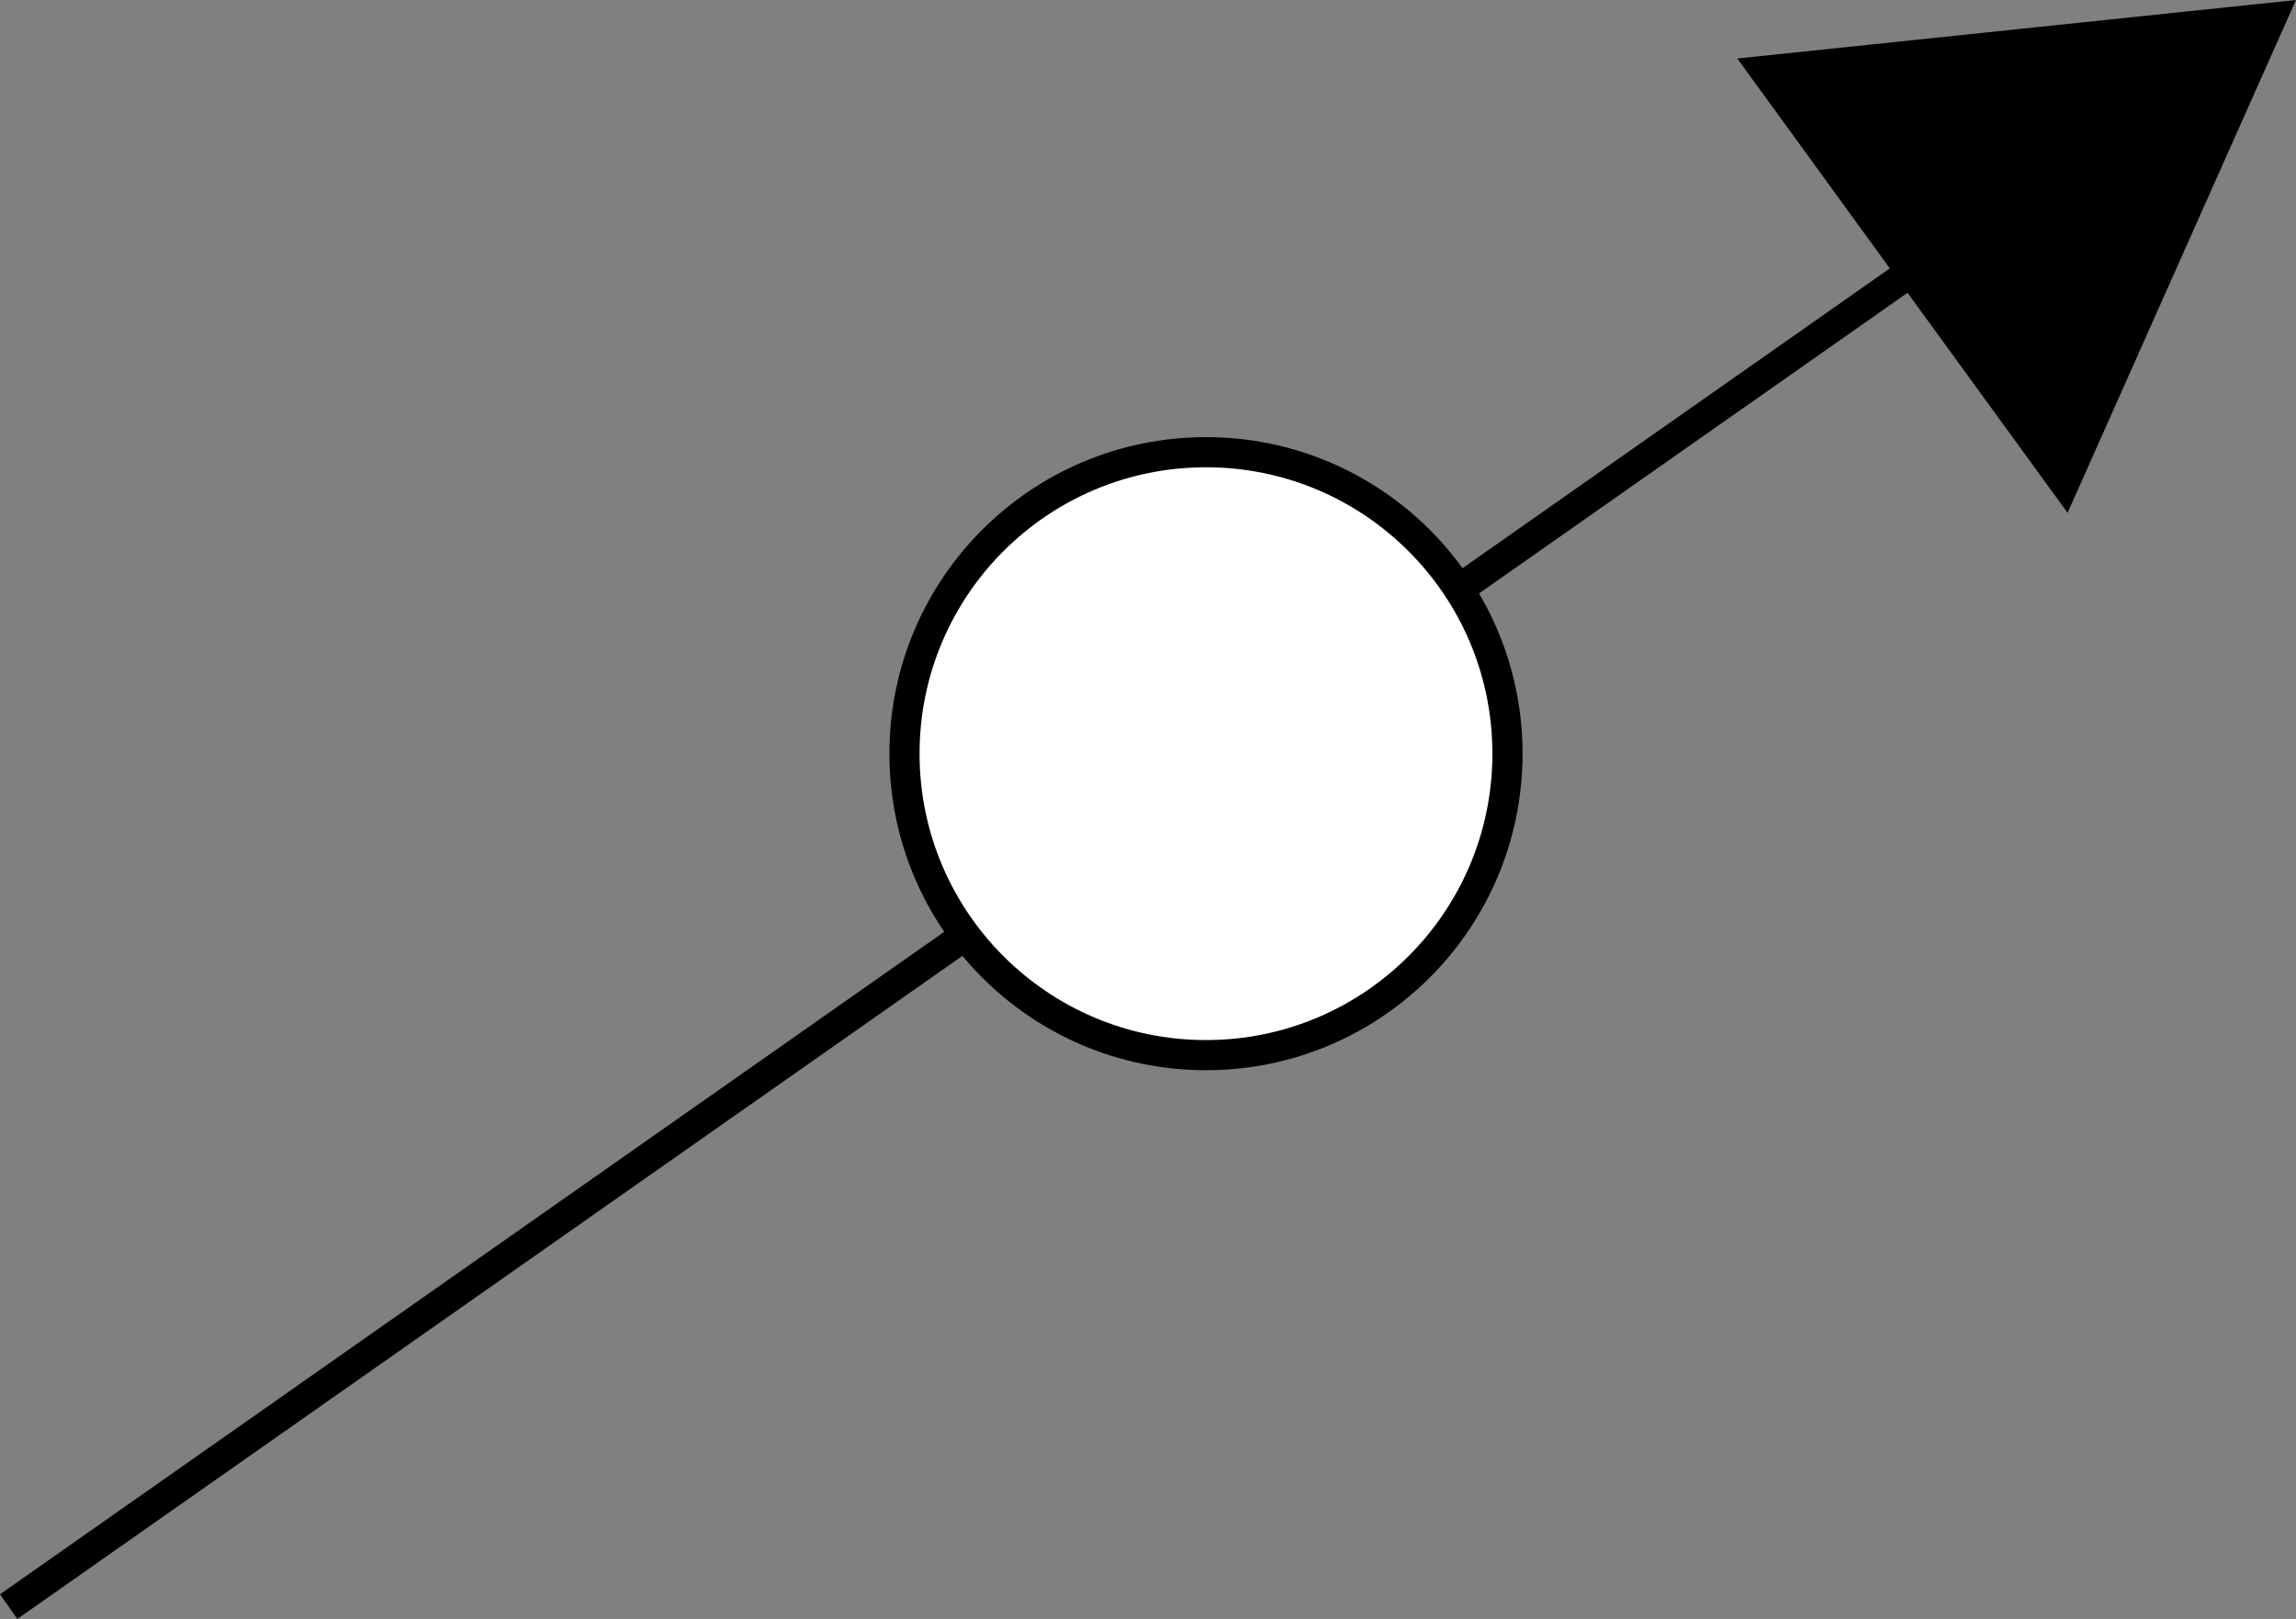
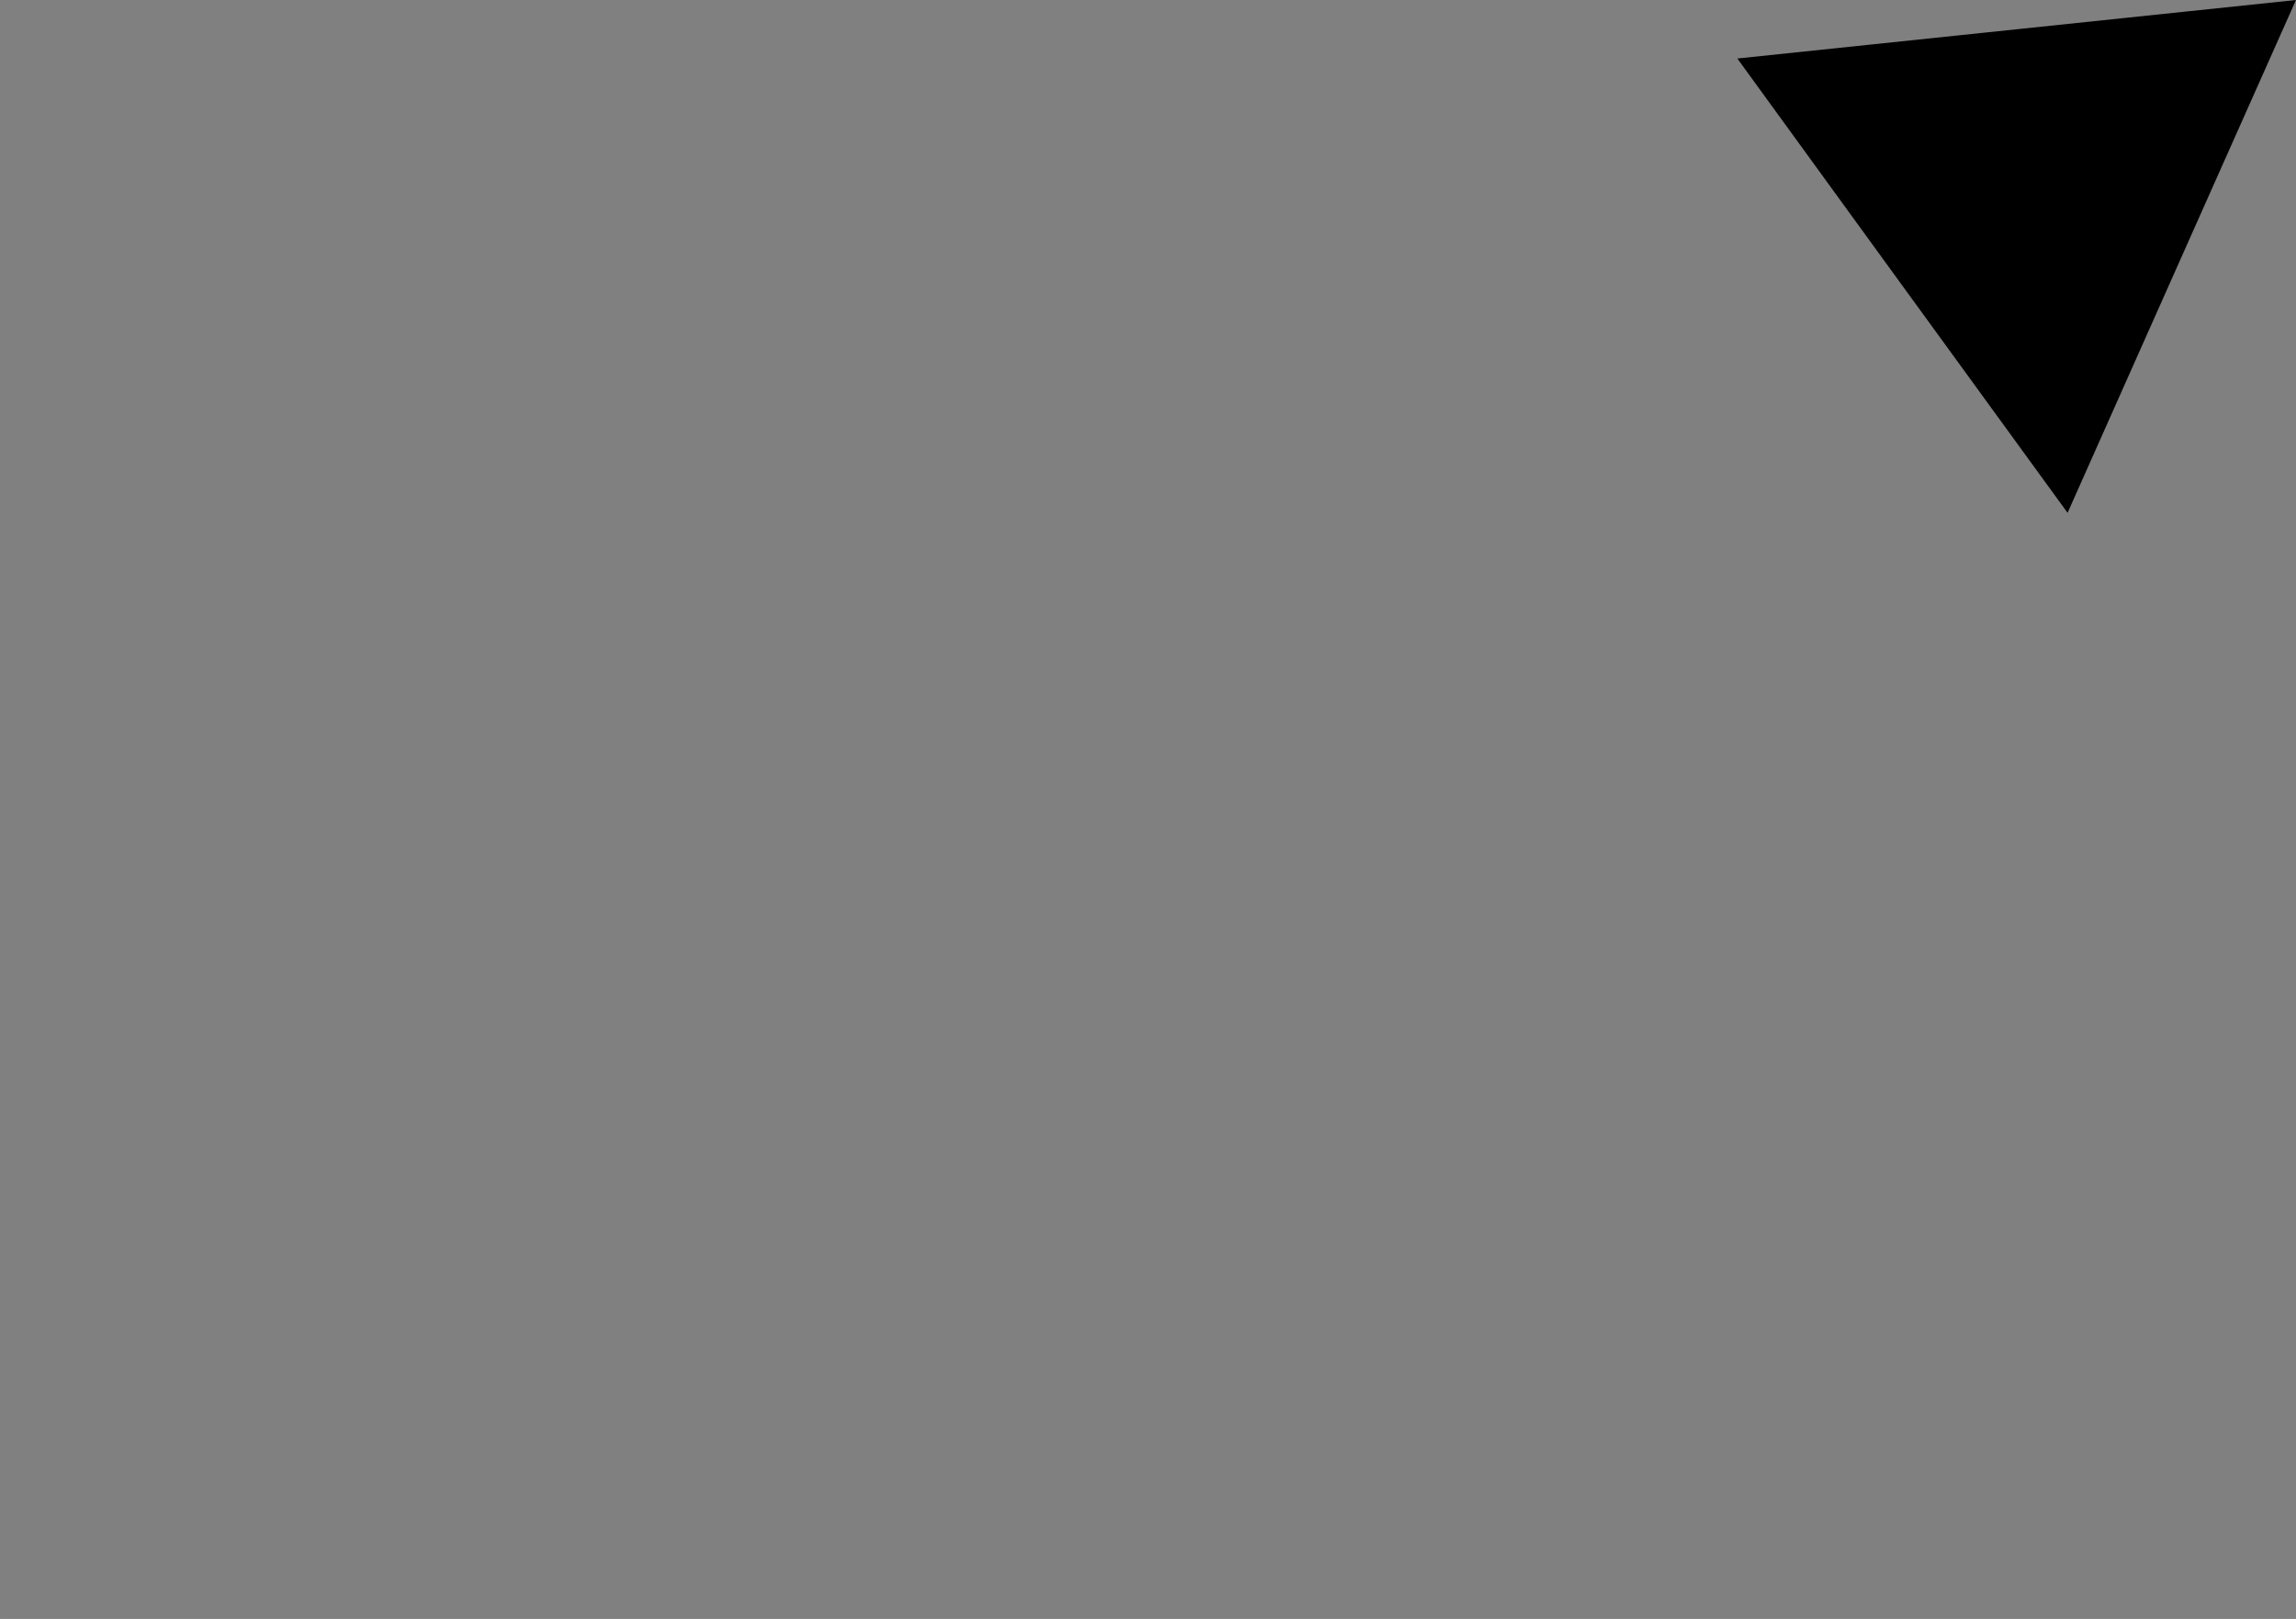
<svg xmlns="http://www.w3.org/2000/svg" width="81.231" height="57.282" viewBox="0 0 76.154 53.702">
  <rect x="0" y="0" width="76.154" height="53.702" fill="#808080" stroke="none" />
  <g stroke="#000">
-     <path fill="none" d="M.287 53.293L75.286.67" />
    <path d="M68.473 16.017l-4.961-6.822-4.974-6.847 8.406-.88 8.4-.88-3.437 7.716z" />
-     <circle cx="40" cy="25" r="10" fill="white" />
  </g>
</svg>